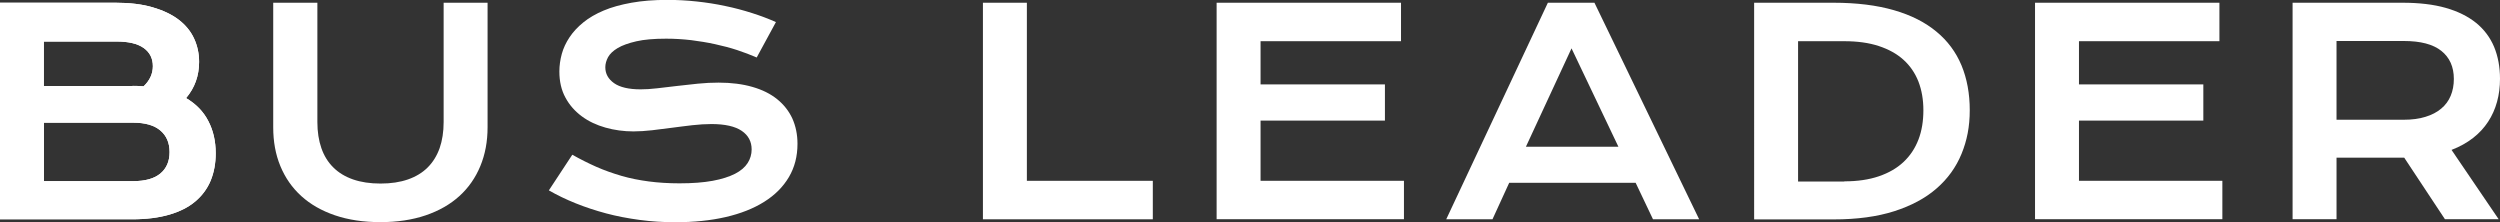
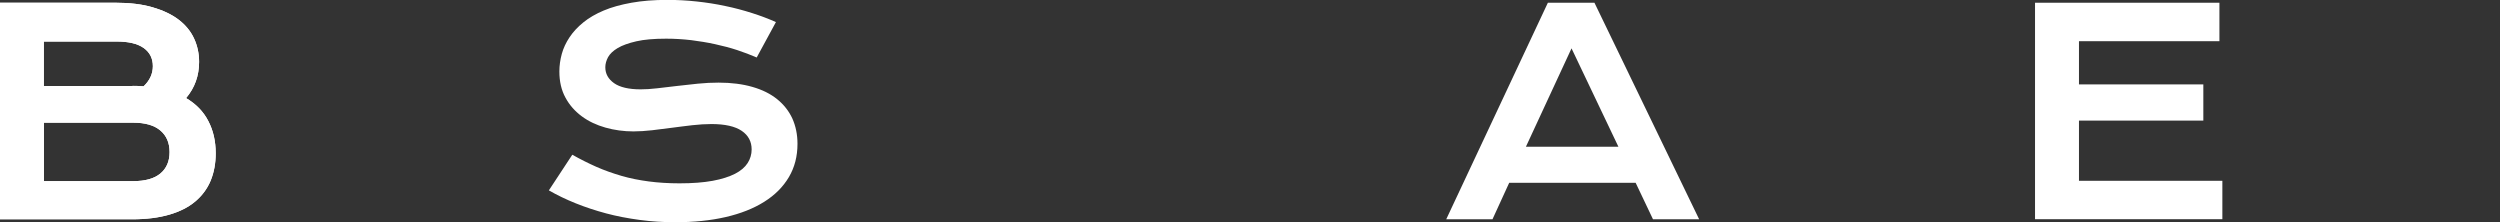
<svg xmlns="http://www.w3.org/2000/svg" id="Capa_1" data-name="Capa 1" viewBox="0 0 237.81 21.15">
  <rect x="0" y="0" width="237.81" height="21.15" fill="#333333" stroke="none" />
  <defs>
    <style>
      .cls-1 {
        fill: #fff;
      }
    </style>
  </defs>
  <path class="cls-1" d="M0,.26h11c1.34,0,2.52.14,3.51.43s1.83.68,2.48,1.18c.66.5,1.15,1.1,1.47,1.79.32.69.48,1.43.48,2.23,0,1.31-.41,2.46-1.24,3.44.95.56,1.66,1.29,2.12,2.19.47.9.7,1.92.7,3.06,0,.96-.16,1.82-.48,2.6-.32.77-.81,1.43-1.46,1.98-.65.55-1.48.97-2.48,1.26-1,.29-2.17.44-3.53.44H0V.26ZM12.61,8.17c.36,0,.71.01,1.05.04.59-.56.88-1.2.88-1.92s-.29-1.32-.88-1.73c-.58-.41-1.44-.61-2.56-.61h-6.93v4.23h8.44ZM12.69,17.23c1.12,0,1.98-.24,2.56-.72.58-.48.88-1.16.88-2.04s-.29-1.56-.88-2.06c-.58-.49-1.44-.74-2.56-.74H4.18v5.56h8.51Z" />
-   <path class="cls-1" d="M26.01.26h4.18v11.35c0,.93.13,1.76.38,2.48s.63,1.34,1.14,1.84c.5.5,1.13.88,1.88,1.14.75.26,1.62.39,2.61.39s1.85-.13,2.6-.39,1.38-.64,1.88-1.14c.5-.5.88-1.11,1.14-1.84.25-.72.38-1.55.38-2.48V.26h4.18v11.85c0,1.35-.23,2.58-.69,3.69-.46,1.11-1.12,2.06-1.99,2.85-.87.79-1.94,1.4-3.2,1.83-1.26.43-2.7.65-4.32.65s-3.06-.22-4.32-.65c-1.26-.43-2.33-1.04-3.2-1.83-.87-.79-1.53-1.74-1.99-2.85-.46-1.11-.68-2.34-.68-3.69V.26Z" />
  <path class="cls-1" d="M54.46,14.73c.75.42,1.5.8,2.27,1.14.77.34,1.57.62,2.39.86s1.69.41,2.6.53,1.88.18,2.91.18c1.24,0,2.29-.08,3.16-.24s1.58-.39,2.13-.67c.55-.28.95-.63,1.2-1.02s.38-.83.38-1.29c0-.75-.31-1.34-.94-1.77s-1.59-.65-2.89-.65c-.57,0-1.17.04-1.81.11s-1.27.16-1.92.24c-.65.09-1.28.17-1.91.24s-1.22.11-1.77.11c-.92,0-1.81-.12-2.66-.36-.85-.24-1.6-.59-2.25-1.07s-1.18-1.07-1.56-1.78c-.39-.71-.58-1.54-.58-2.49,0-.56.08-1.12.23-1.67.15-.55.4-1.08.74-1.59.34-.51.78-.98,1.31-1.41.54-.44,1.18-.81,1.94-1.13s1.64-.56,2.64-.74,2.13-.27,3.41-.27c.92,0,1.85.05,2.78.15.93.1,1.84.24,2.72.43.88.18,1.73.41,2.55.67.82.26,1.58.55,2.28.86l-1.83,3.37c-.58-.25-1.2-.49-1.87-.71-.67-.22-1.37-.4-2.1-.56-.73-.16-1.48-.28-2.26-.38-.78-.09-1.57-.14-2.38-.14-1.15,0-2.1.08-2.84.25-.74.17-1.33.38-1.77.64s-.74.55-.92.87c-.17.32-.26.64-.26.96,0,.62.28,1.12.83,1.51.55.39,1.4.59,2.53.59.46,0,.98-.03,1.57-.1.59-.07,1.22-.14,1.87-.22.65-.08,1.32-.15,2-.22s1.34-.1,1.98-.1c1.21,0,2.29.14,3.22.41.94.27,1.72.66,2.35,1.17.63.51,1.11,1.12,1.44,1.83.32.72.49,1.52.49,2.41,0,1.19-.27,2.24-.82,3.17-.55.93-1.33,1.71-2.35,2.35s-2.24,1.12-3.67,1.45c-1.43.33-3.03.49-4.78.49-1.16,0-2.29-.07-3.4-.22-1.11-.15-2.17-.35-3.18-.62-1.01-.27-1.98-.59-2.9-.96-.92-.37-1.77-.78-2.55-1.23l2.23-3.39Z" />
-   <path class="cls-1" d="M93.5.26h4.18v16.94h11.98v3.66h-16.16V.26Z" />
-   <path class="cls-1" d="M115.73.26h17.54v3.66h-13.36v4.11h11.83v3.44h-11.83v5.73h13.64v3.65h-17.82V.26Z" />
  <path class="cls-1" d="M147.24.26h4.43l9.96,20.6h-4.39l-1.65-3.47h-12.03l-1.59,3.47h-4.4L147.24.26ZM153.95,13.96l-4.46-9.36-4.34,9.36h8.79Z" />
-   <path class="cls-1" d="M166.86.26h7.55c2.21,0,4.12.24,5.75.71s2.97,1.15,4.04,2.04c1.07.88,1.86,1.95,2.39,3.22.52,1.26.78,2.68.78,4.25s-.26,2.88-.78,4.15c-.52,1.27-1.31,2.37-2.37,3.29-1.06.93-2.41,1.65-4.03,2.17-1.63.52-3.54.78-5.75.78h-7.58V.26ZM175.44,17.25c1.25,0,2.34-.16,3.28-.48.94-.32,1.72-.77,2.35-1.36.63-.59,1.1-1.3,1.42-2.13s.47-1.77.47-2.79-.16-1.92-.47-2.73c-.32-.81-.79-1.5-1.42-2.07-.63-.57-1.41-1-2.35-1.31-.94-.31-2.03-.46-3.28-.46h-4.4v13.35h4.4Z" />
  <path class="cls-1" d="M193.58.26h17.54v3.66h-13.36v4.11h11.83v3.44h-11.83v5.73h13.64v3.65h-17.82V.26Z" />
-   <path class="cls-1" d="M218.06.26h10.48c1.58,0,2.95.16,4.11.49,1.16.33,2.12.81,2.89,1.43.76.62,1.33,1.38,1.71,2.28.37.9.56,1.91.56,3.04,0,.76-.09,1.49-.28,2.18s-.47,1.32-.85,1.9c-.38.58-.86,1.1-1.44,1.55-.58.45-1.26.83-2.04,1.13l4.48,6.59h-5.11l-3.87-5.85h-6.44s0,5.85,0,5.85h-4.18V.26ZM228.65,11.39c.79,0,1.48-.09,2.08-.28.59-.18,1.09-.44,1.49-.78.4-.33.7-.74.9-1.22.2-.48.3-1.01.3-1.6,0-1.15-.4-2.04-1.19-2.67-.79-.63-1.98-.94-3.57-.94h-6.4v7.49h6.4Z" />
  <path class="cls-1" d="M0,.26h11c1.34,0,2.52.14,3.51.43s1.83.68,2.48,1.18c.66.5,1.15,1.1,1.47,1.79.32.69.48,1.43.48,2.23,0,1.31-.41,2.46-1.24,3.44.95.56,1.66,1.29,2.12,2.19.47.9.7,1.92.7,3.06,0,.96-.16,1.82-.48,2.6-.32.77-.81,1.43-1.46,1.98-.65.55-1.48.97-2.48,1.26-1,.29-2.17.44-3.53.44H0V.26ZM12.61,8.17c.36,0,.71.01,1.05.04.59-.56.88-1.2.88-1.92s-.29-1.32-.88-1.73c-.58-.41-1.44-.61-2.56-.61h-6.93v4.23h8.44ZM12.69,17.23c1.12,0,1.98-.24,2.56-.72.58-.48.88-1.16.88-2.04s-.29-1.56-.88-2.06c-.58-.49-1.44-.74-2.56-.74H4.18v5.56h8.51Z" />
</svg>